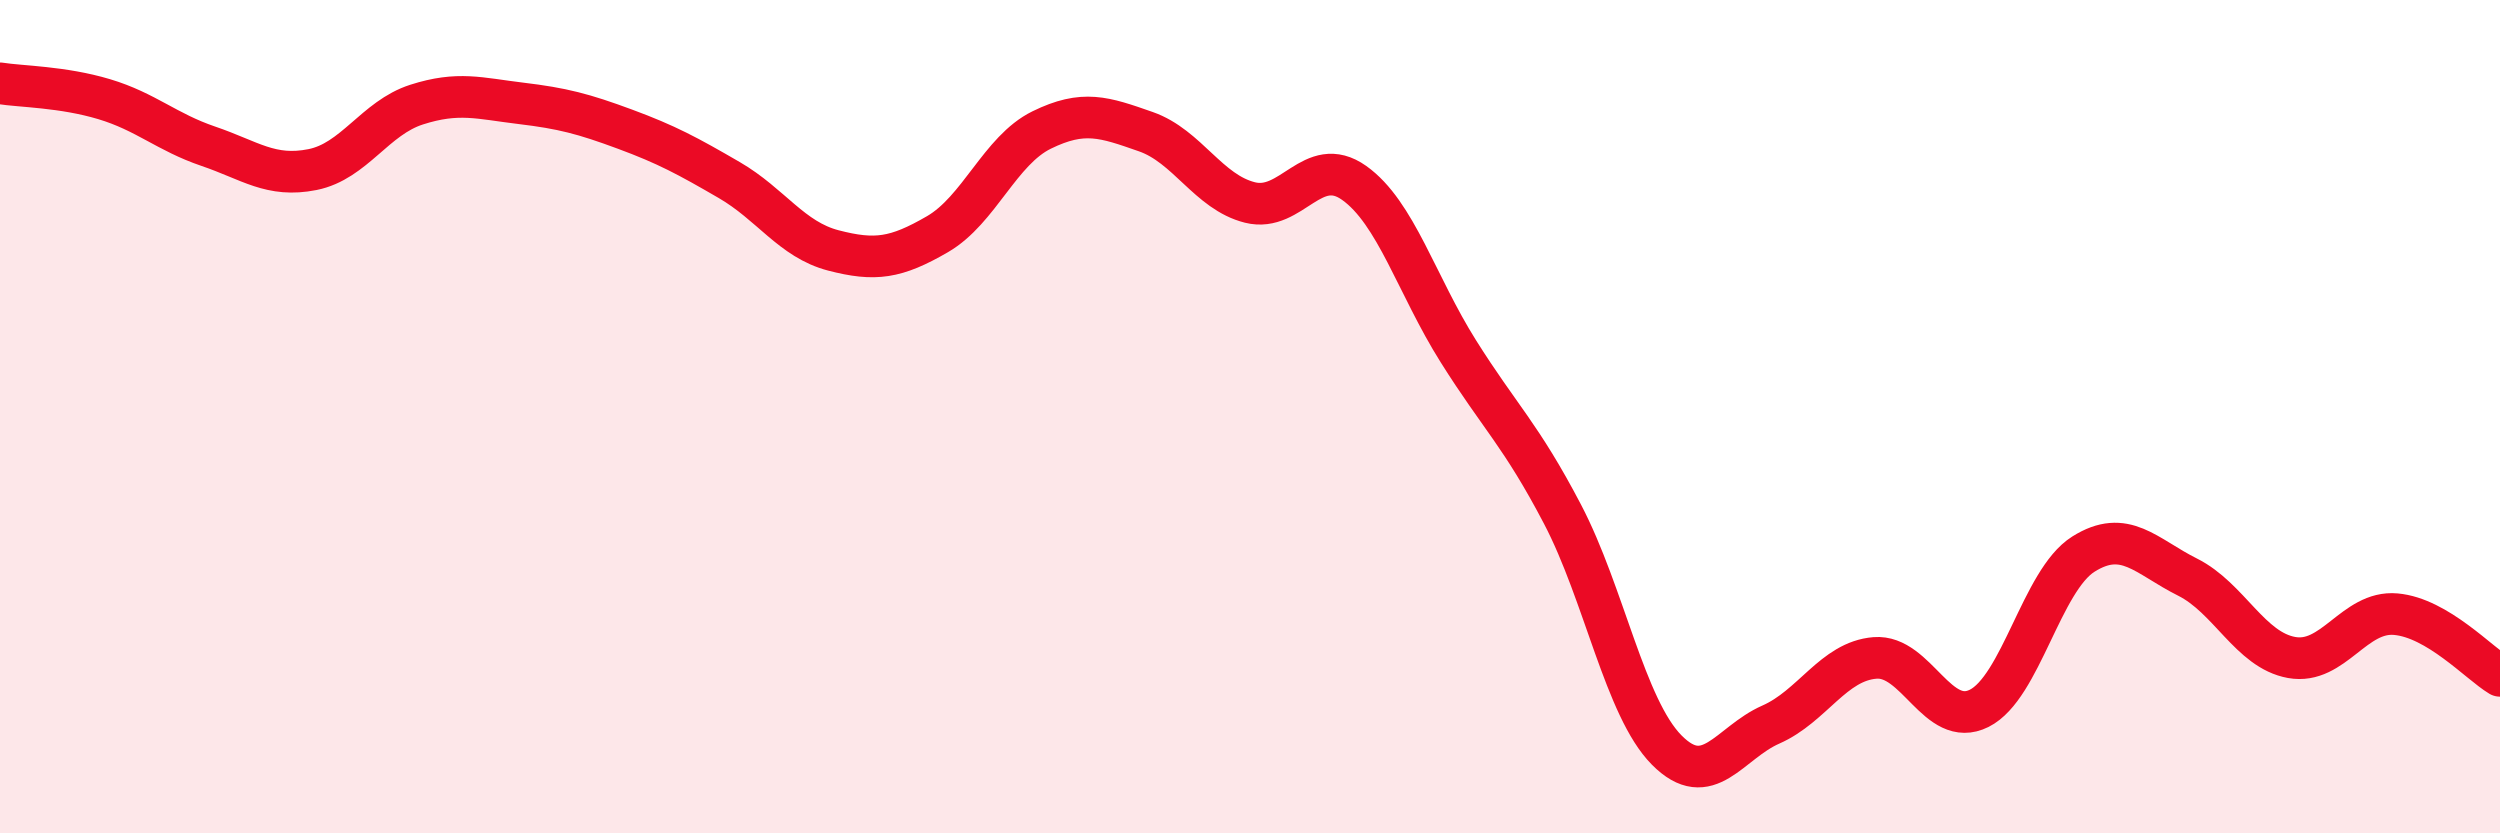
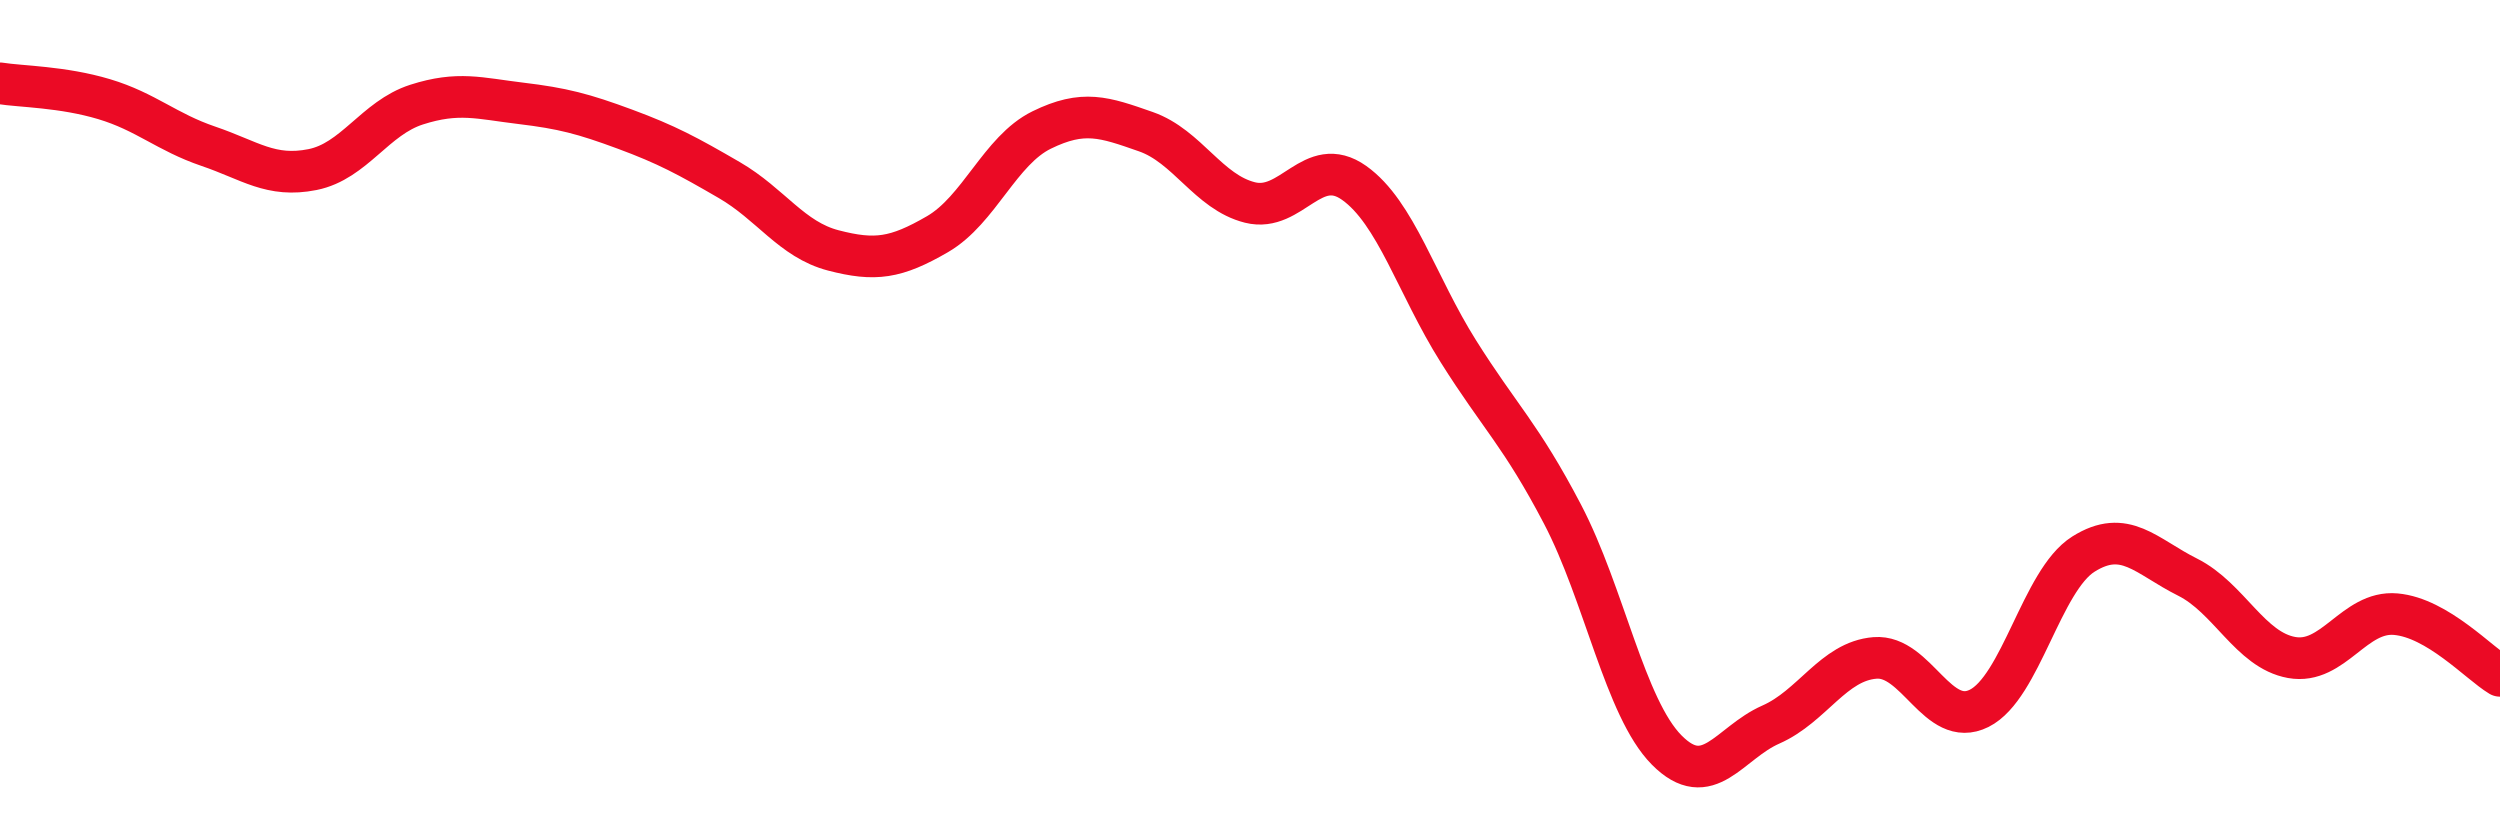
<svg xmlns="http://www.w3.org/2000/svg" width="60" height="20" viewBox="0 0 60 20">
-   <path d="M 0,2 C 0.5,2.08 1.5,2.08 2.5,2.38 C 3.5,2.68 4,3.17 5,3.51 C 6,3.85 6.5,4.27 7.5,4.07 C 8.5,3.87 9,2.83 10,2.51 C 11,2.19 11.5,2.36 12.5,2.48 C 13.5,2.6 14,2.73 15,3.1 C 16,3.47 16.5,3.74 17.5,4.32 C 18.5,4.9 19,5.75 20,6.01 C 21,6.27 21.5,6.2 22.5,5.62 C 23.5,5.04 24,3.61 25,3.12 C 26,2.63 26.5,2.81 27.5,3.16 C 28.5,3.51 29,4.61 30,4.86 C 31,5.11 31.5,3.68 32.5,4.39 C 33.5,5.1 34,6.84 35,8.43 C 36,10.02 36.5,10.43 37.5,12.34 C 38.5,14.25 39,16.99 40,18 C 41,19.01 41.5,17.83 42.5,17.39 C 43.5,16.95 44,15.87 45,15.79 C 46,15.71 46.5,17.5 47.5,17 C 48.5,16.5 49,13.93 50,13.3 C 51,12.67 51.5,13.35 52.5,13.85 C 53.5,14.35 54,15.6 55,15.78 C 56,15.96 56.5,14.65 57.5,14.74 C 58.5,14.83 59.5,15.92 60,16.22L60 20L0 20Z" fill="#EB0A25" opacity="0.1" stroke-linecap="round" stroke-linejoin="round" />
  <path d="M 0,2 C 0.5,2.08 1.5,2.08 2.5,2.38 C 3.5,2.68 4,3.17 5,3.51 C 6,3.85 6.5,4.27 7.5,4.07 C 8.5,3.87 9,2.83 10,2.51 C 11,2.19 11.5,2.36 12.5,2.48 C 13.5,2.6 14,2.73 15,3.1 C 16,3.47 16.5,3.74 17.5,4.32 C 18.5,4.9 19,5.75 20,6.01 C 21,6.27 21.5,6.2 22.5,5.62 C 23.5,5.04 24,3.61 25,3.12 C 26,2.63 26.5,2.81 27.5,3.16 C 28.5,3.51 29,4.61 30,4.86 C 31,5.11 31.5,3.68 32.5,4.39 C 33.5,5.1 34,6.84 35,8.43 C 36,10.02 36.5,10.43 37.5,12.34 C 38.5,14.25 39,16.99 40,18 C 41,19.01 41.5,17.83 42.5,17.39 C 43.5,16.95 44,15.87 45,15.79 C 46,15.71 46.5,17.5 47.5,17 C 48.5,16.5 49,13.93 50,13.3 C 51,12.67 51.5,13.35 52.5,13.85 C 53.5,14.35 54,15.6 55,15.78 C 56,15.96 56.5,14.65 57.5,14.74 C 58.5,14.83 59.5,15.92 60,16.22" stroke="#EB0A25" stroke-width="1" fill="none" stroke-linecap="round" stroke-linejoin="round" />
</svg>